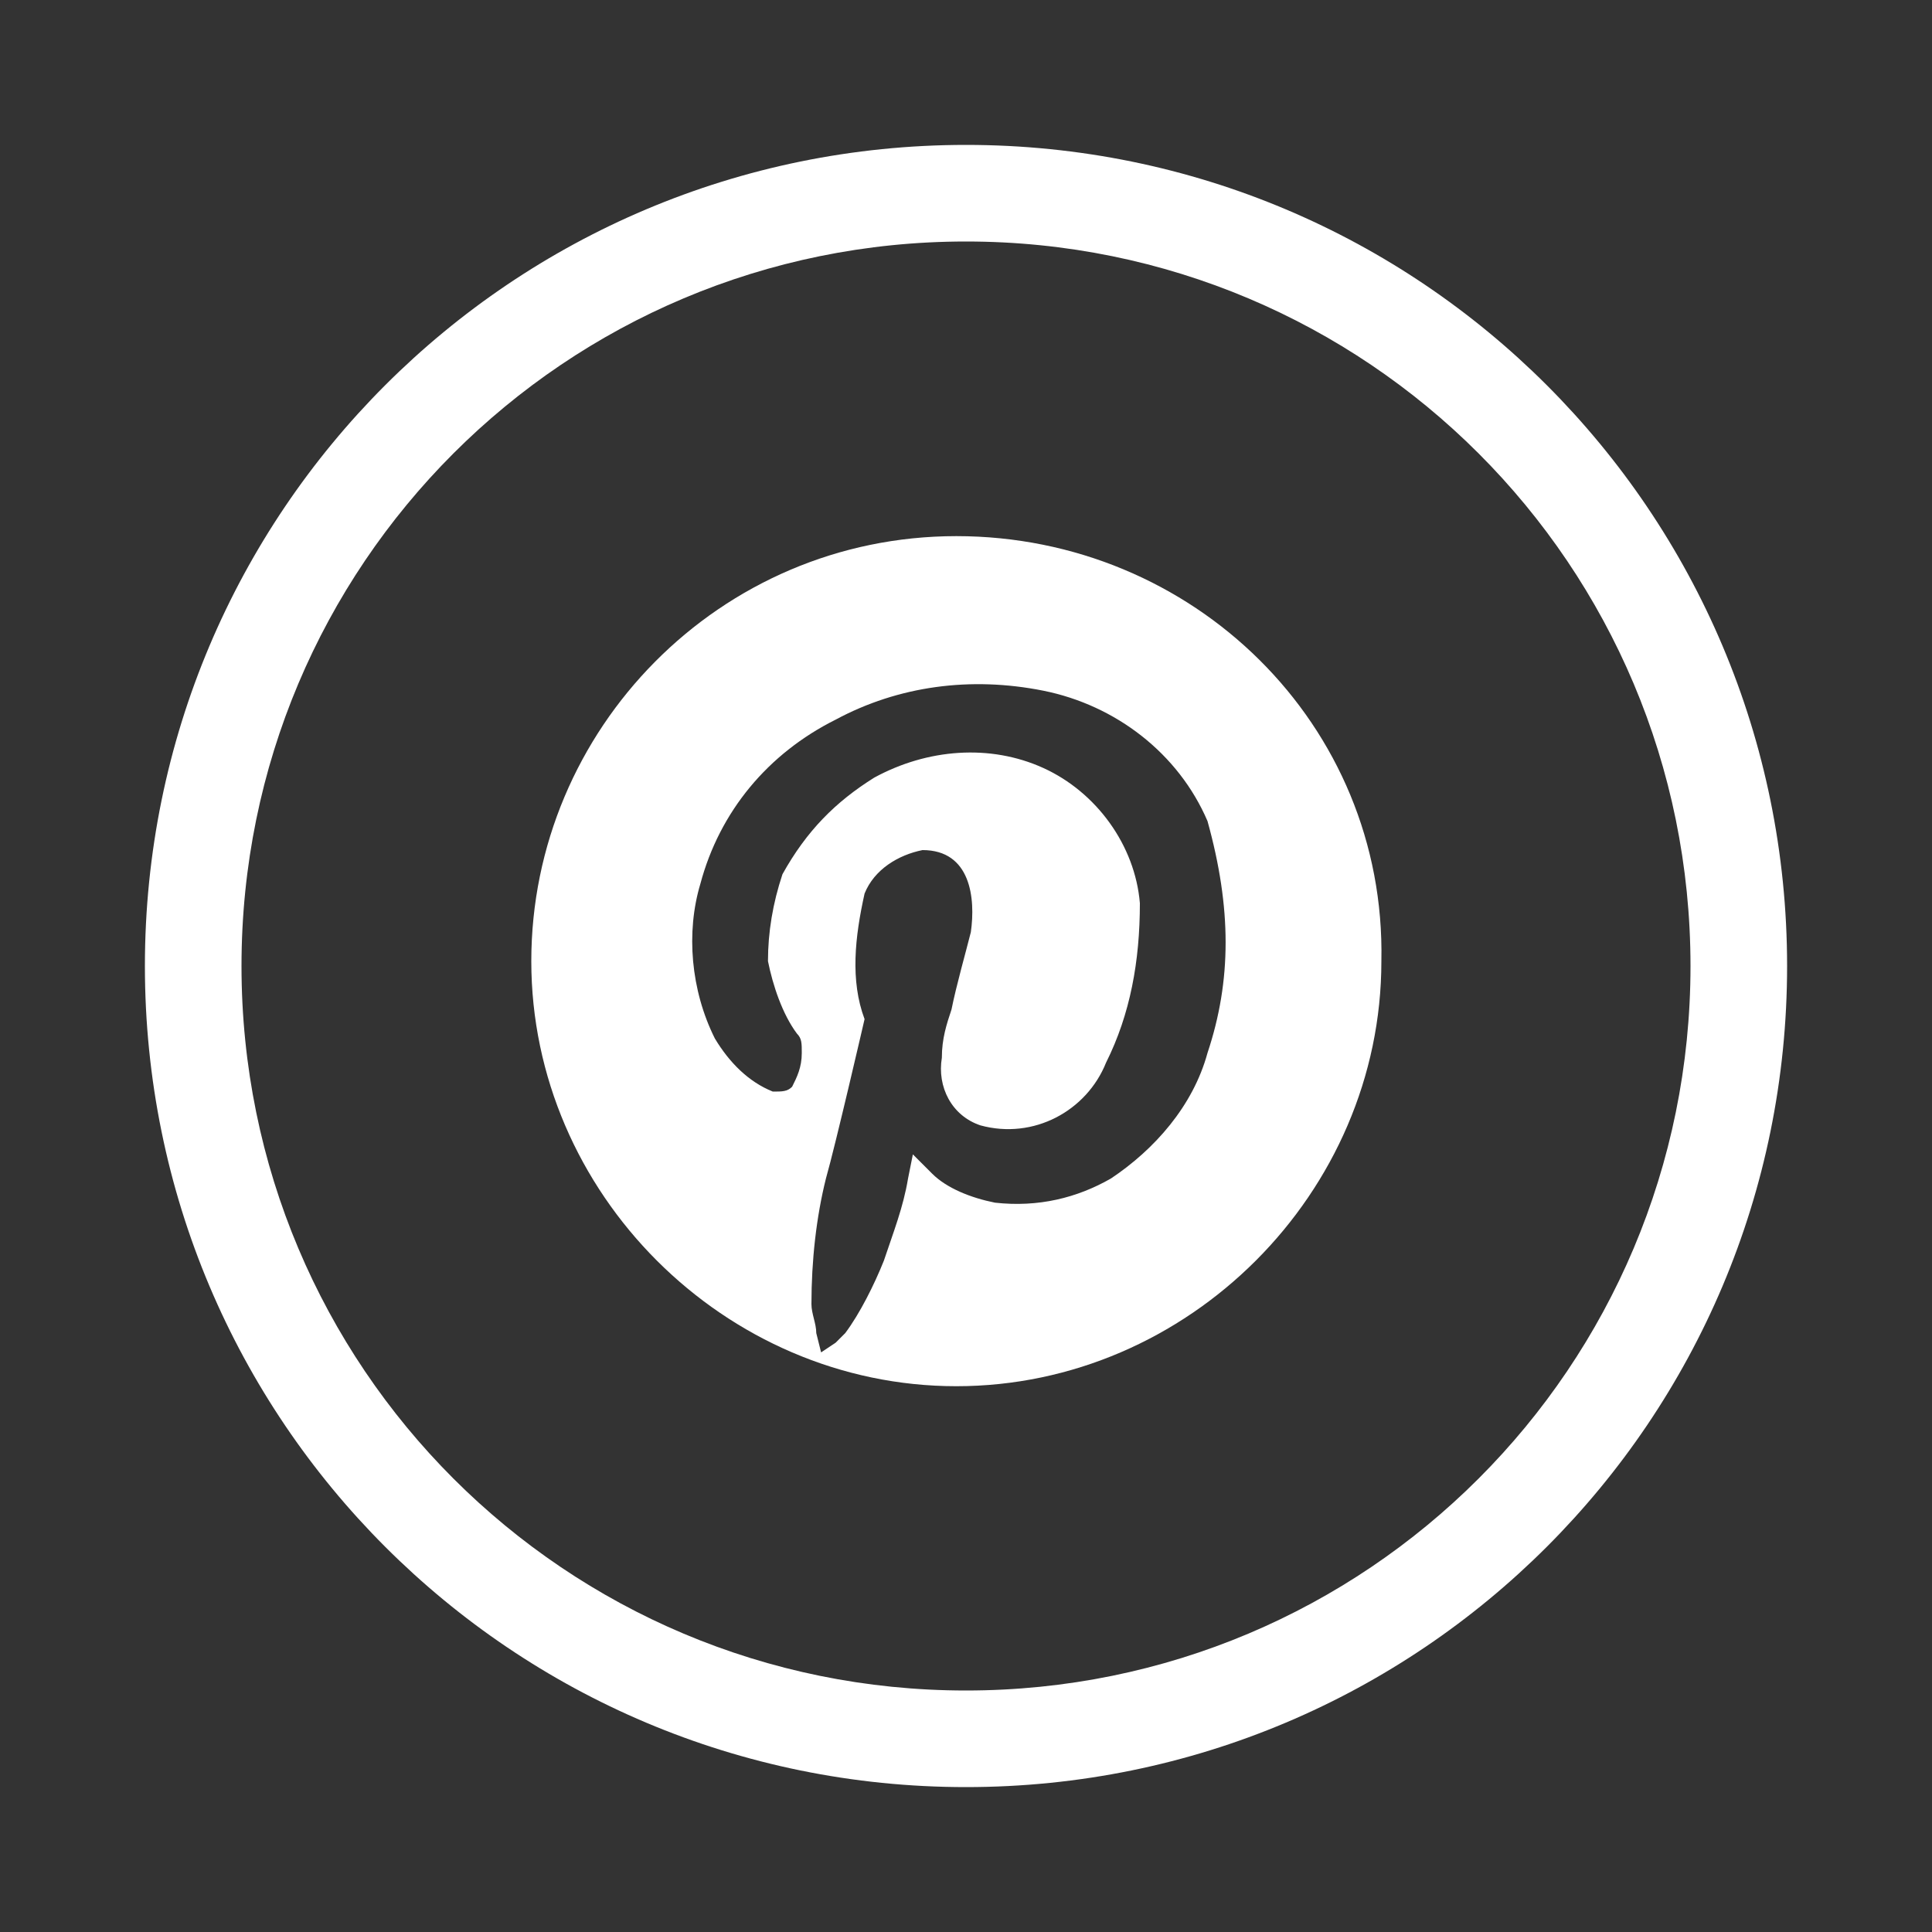
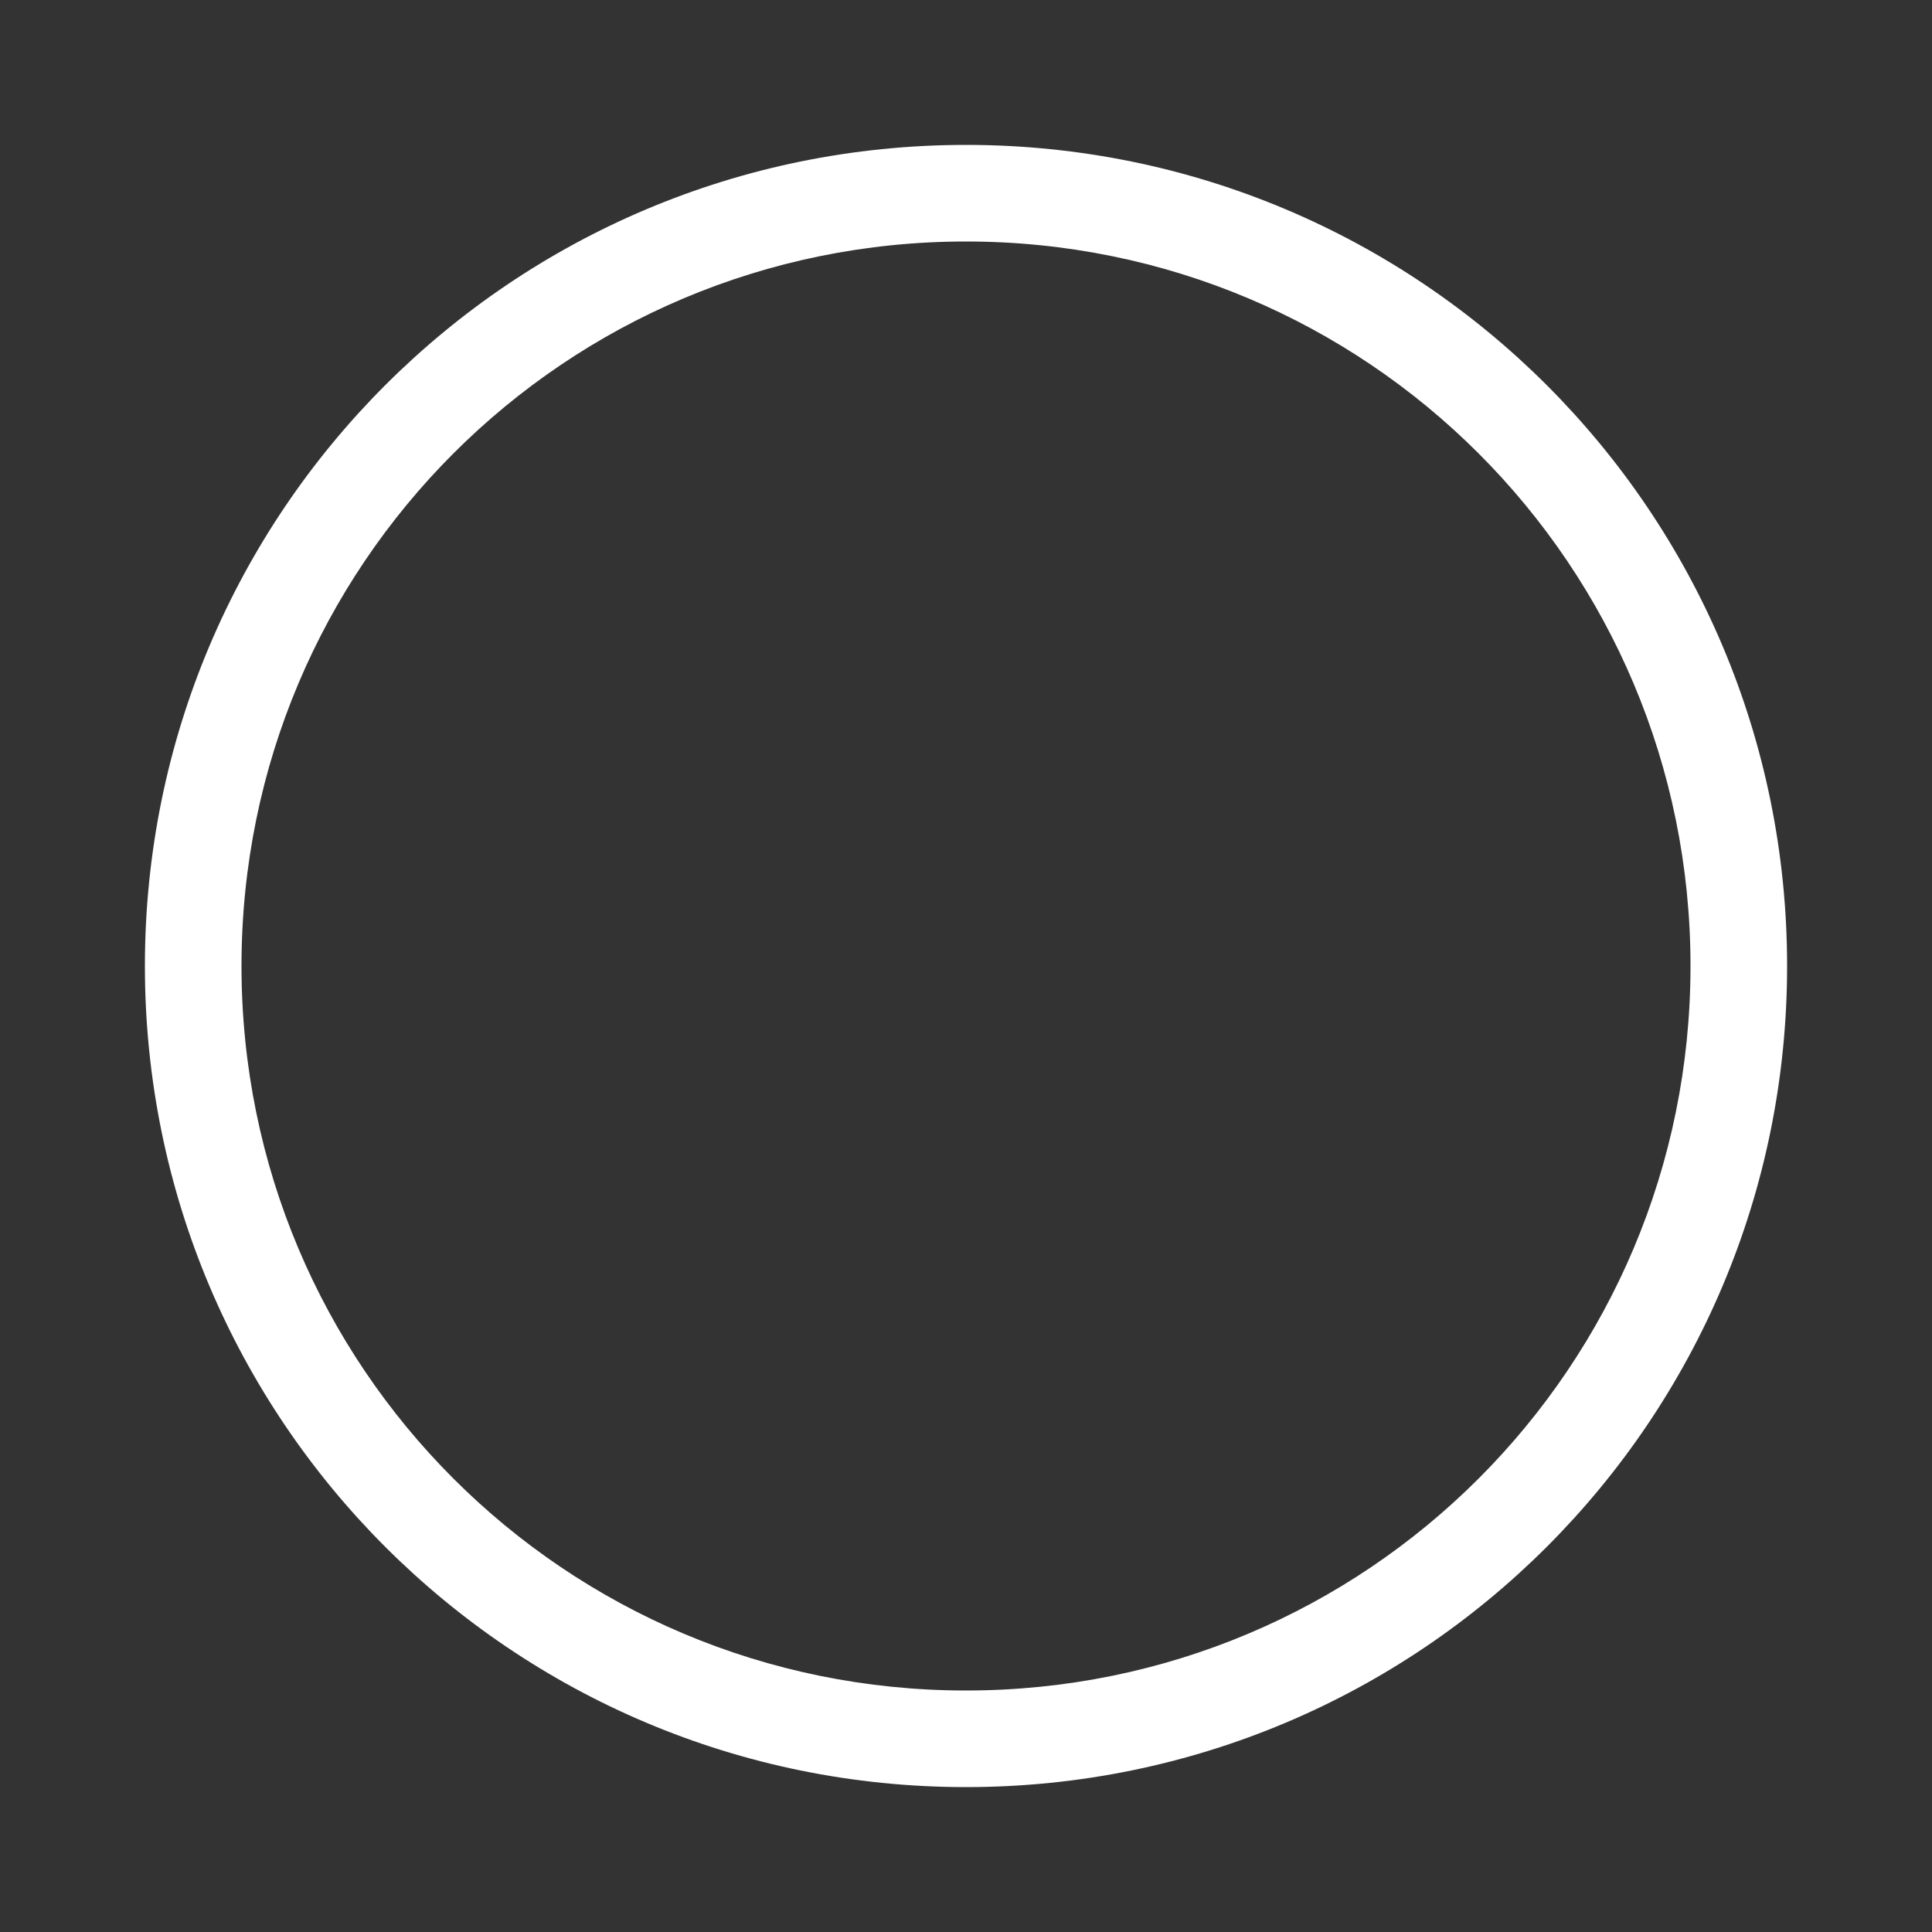
<svg xmlns="http://www.w3.org/2000/svg" version="1.1" id="Warstwa_1" x="0px" y="0px" viewBox="0 0 40 40" style="enable-background:new 0 0 40 40;" xml:space="preserve">
  <rect x="0" y="0" width="40" height="40" fill="#333333" stroke="none" />
  <style type="text/css">
	.st0{fill:#FFFFFF;}
</style>
  <g>
    <g id="Ellipse_300">
-       <path class="st0" d="M20,37c-9.4,0-17-7.6-17-17S10.6,3,20,3s17,7.6,17,17S29.4,37,20,37z M20,5C11.7,5,5,11.7,5,20    c0,8.3,6.7,15,15,15s15-6.7,15-15C35,11.7,28.3,5,20,5z" />
+       <path class="st0" d="M20,37c-9.4,0-17-7.6-17-17S10.6,3,20,3s17,7.6,17,17S29.4,37,20,37z M20,5C11.7,5,5,11.7,5,20    c0,8.3,6.7,15,15,15s15-6.7,15-15C35,11.7,28.3,5,20,5" />
    </g>
    <g id="Path_7440">
-       <path class="st0" d="M19.8,11.1c-4.9,0-8.8,4-8.8,8.8s4,8.8,8.8,8.8s8.8-4,8.8-8.8C28.7,15,24.7,11.1,19.8,11.1z M25,21.8    c-0.3,1.1-1.1,2-2,2.6c-0.7,0.4-1.5,0.6-2.4,0.5c-0.5-0.1-1-0.3-1.3-0.6l-0.4-0.4l-0.1,0.5c-0.1,0.6-0.3,1.1-0.5,1.7    c-0.2,0.5-0.5,1.1-0.8,1.5c-0.1,0.1-0.2,0.2-0.2,0.2l-0.3,0.2c0,0,0,0,0,0l-0.1-0.4c0-0.2-0.1-0.4-0.1-0.6c0-0.9,0.1-1.8,0.3-2.6    c0.2-0.7,0.8-3.3,0.8-3.3c-0.3-0.8-0.2-1.7,0-2.6c0.2-0.5,0.7-0.8,1.2-0.9c1,0,1.1,1,1,1.7c-0.1,0.4-0.3,1.1-0.4,1.6    c-0.1,0.3-0.2,0.6-0.2,1c-0.1,0.6,0.2,1.2,0.8,1.4c1.1,0.3,2.2-0.3,2.6-1.3c0.5-1,0.7-2.1,0.7-3.3c-0.1-1.2-0.9-2.3-2-2.8    c-1.1-0.5-2.4-0.4-3.5,0.2c-0.8,0.5-1.4,1.1-1.9,2c-0.2,0.6-0.3,1.2-0.3,1.8c0.1,0.5,0.3,1.1,0.6,1.5c0.1,0.1,0.1,0.2,0.1,0.4    c0,0.3-0.1,0.5-0.2,0.7c-0.1,0.1-0.2,0.1-0.4,0.1c-0.5-0.2-0.9-0.6-1.2-1.1c-0.5-1-0.6-2.2-0.3-3.2c0.4-1.5,1.4-2.7,2.8-3.4    c1.3-0.7,2.8-0.9,4.3-0.6c1.5,0.3,2.8,1.3,3.4,2.7C25.5,18.8,25.5,20.3,25,21.8z" />
-     </g>
+       </g>
  </g>
</svg>